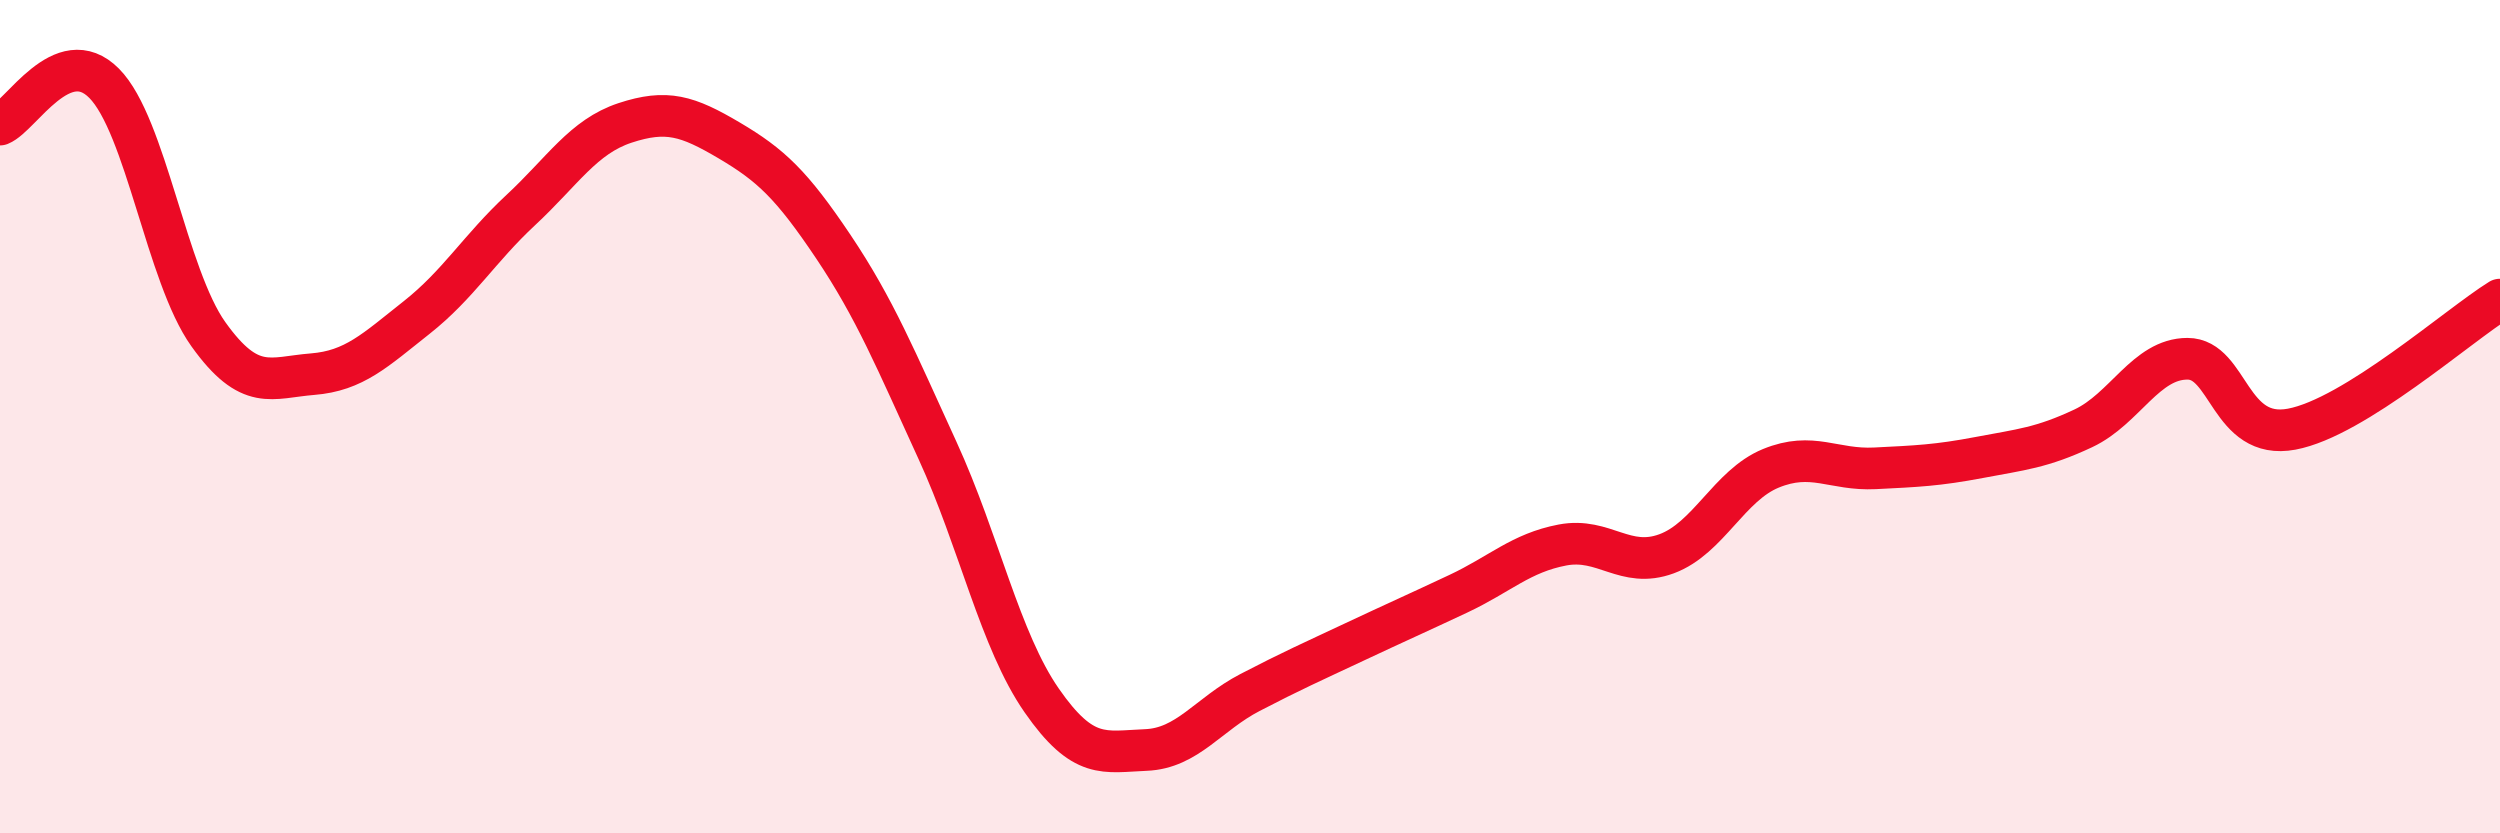
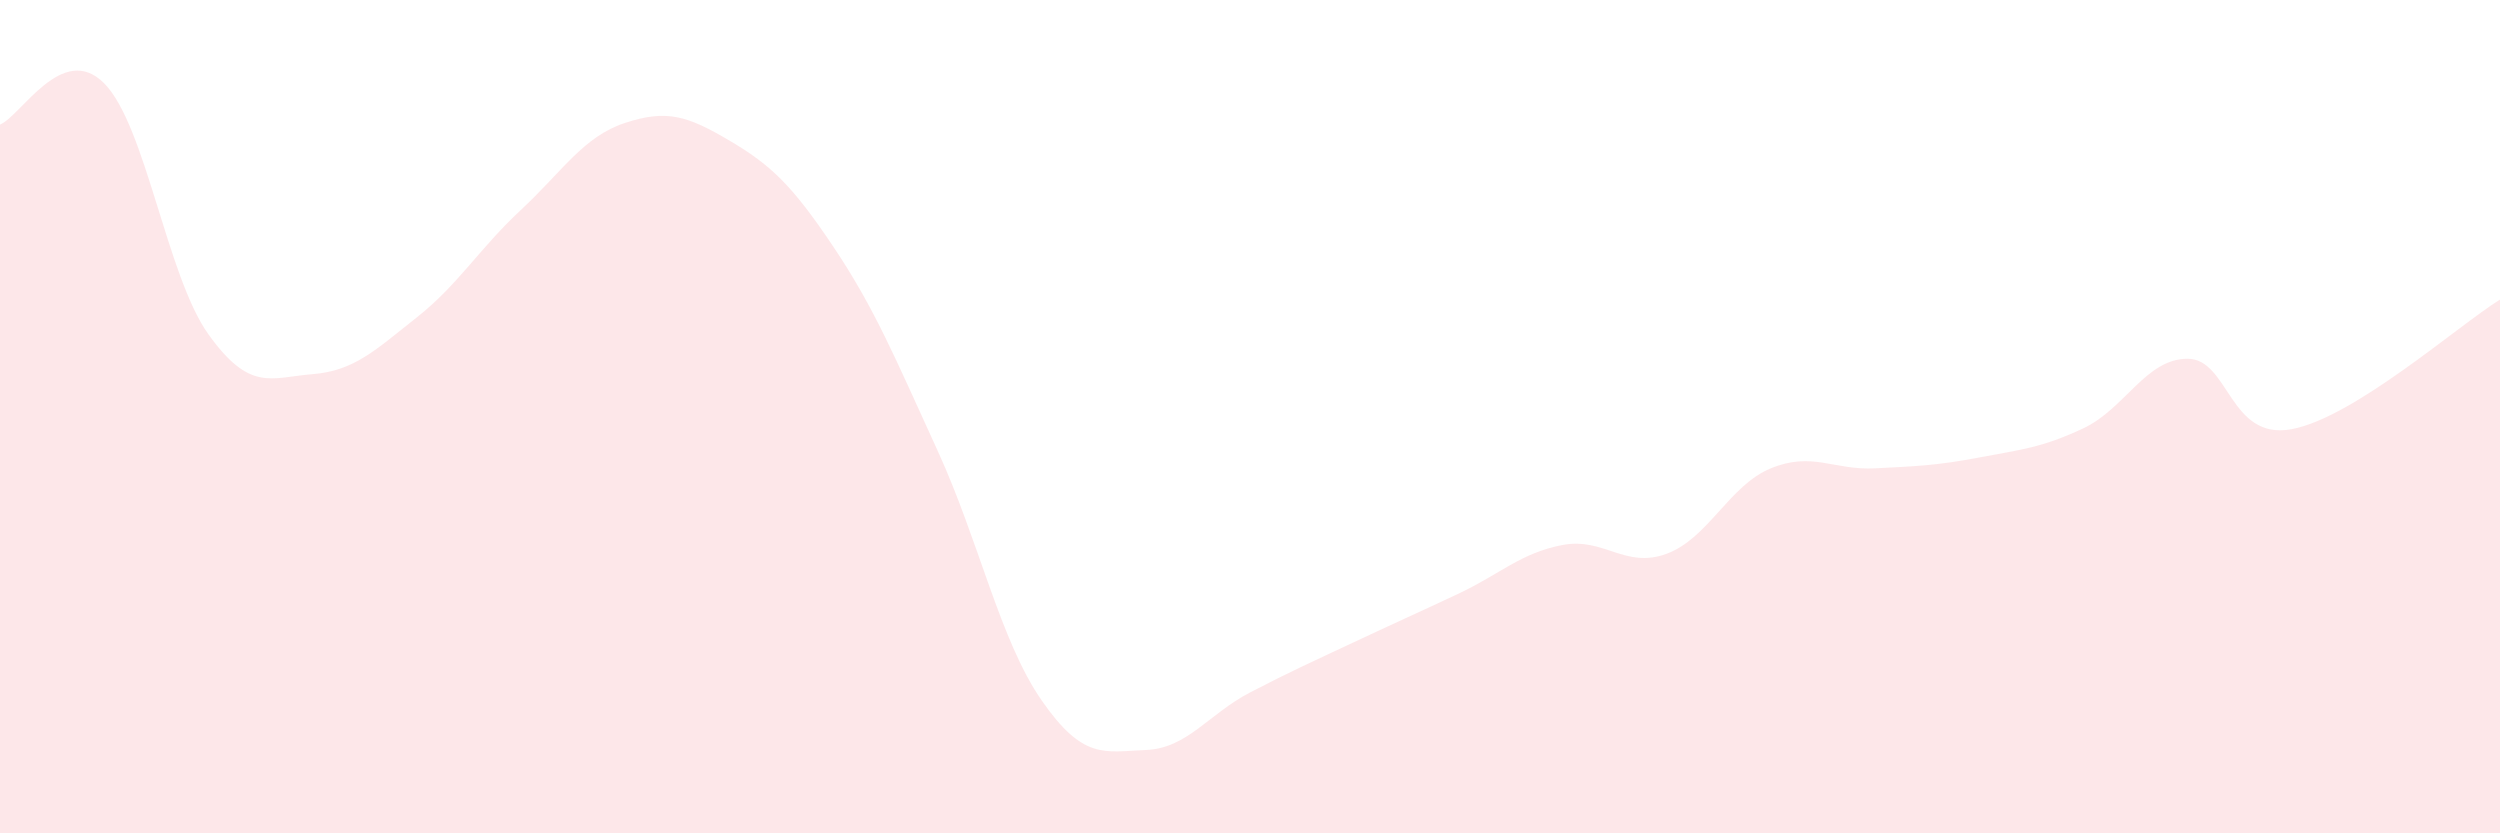
<svg xmlns="http://www.w3.org/2000/svg" width="60" height="20" viewBox="0 0 60 20">
  <path d="M 0,2.99 C 0.5,2.79 1.5,0.99 2.5,2 C 3.5,3.01 4,6.62 5,8.02 C 6,9.42 6.5,9.06 7.5,8.98 C 8.5,8.9 9,8.41 10,7.62 C 11,6.83 11.5,5.97 12.5,5.04 C 13.5,4.11 14,3.28 15,2.95 C 16,2.62 16.5,2.78 17.5,3.37 C 18.5,3.96 19,4.43 20,5.92 C 21,7.41 21.5,8.63 22.5,10.81 C 23.5,12.99 24,15.37 25,16.81 C 26,18.25 26.5,18.04 27.5,18 C 28.5,17.96 29,17.14 30,16.62 C 31,16.1 31.5,15.88 32.5,15.41 C 33.5,14.94 34,14.72 35,14.25 C 36,13.78 36.5,13.27 37.5,13.08 C 38.5,12.89 39,13.66 40,13.29 C 41,12.92 41.5,11.65 42.5,11.24 C 43.5,10.83 44,11.29 45,11.24 C 46,11.19 46.5,11.17 47.5,10.98 C 48.5,10.79 49,10.75 50,10.28 C 51,9.81 51.5,8.61 52.5,8.61 C 53.5,8.61 53.5,10.58 55,10.3 C 56.5,10.02 59,7.81 60,7.19L60 20L0 20Z" fill="#EB0A25" opacity="0.1" stroke-linecap="round" stroke-linejoin="round" />
-   <path d="M 0,2.99 C 0.5,2.79 1.5,0.99 2.5,2 C 3.5,3.01 4,6.62 5,8.02 C 6,9.42 6.5,9.06 7.5,8.98 C 8.5,8.9 9,8.41 10,7.62 C 11,6.83 11.5,5.97 12.5,5.04 C 13.5,4.11 14,3.28 15,2.95 C 16,2.62 16.5,2.78 17.5,3.37 C 18.5,3.96 19,4.43 20,5.92 C 21,7.41 21.5,8.63 22.5,10.81 C 23.5,12.99 24,15.37 25,16.81 C 26,18.25 26.5,18.04 27.5,18 C 28.5,17.96 29,17.14 30,16.62 C 31,16.1 31.5,15.88 32.5,15.41 C 33.5,14.94 34,14.72 35,14.25 C 36,13.78 36.5,13.27 37.5,13.08 C 38.5,12.89 39,13.66 40,13.29 C 41,12.92 41.5,11.65 42.5,11.24 C 43.5,10.83 44,11.29 45,11.24 C 46,11.19 46.5,11.17 47.5,10.98 C 48.5,10.79 49,10.75 50,10.28 C 51,9.81 51.5,8.61 52.5,8.61 C 53.5,8.61 53.5,10.58 55,10.3 C 56.5,10.02 59,7.81 60,7.19" stroke="#EB0A25" stroke-width="1" fill="none" stroke-linecap="round" stroke-linejoin="round" />
</svg>